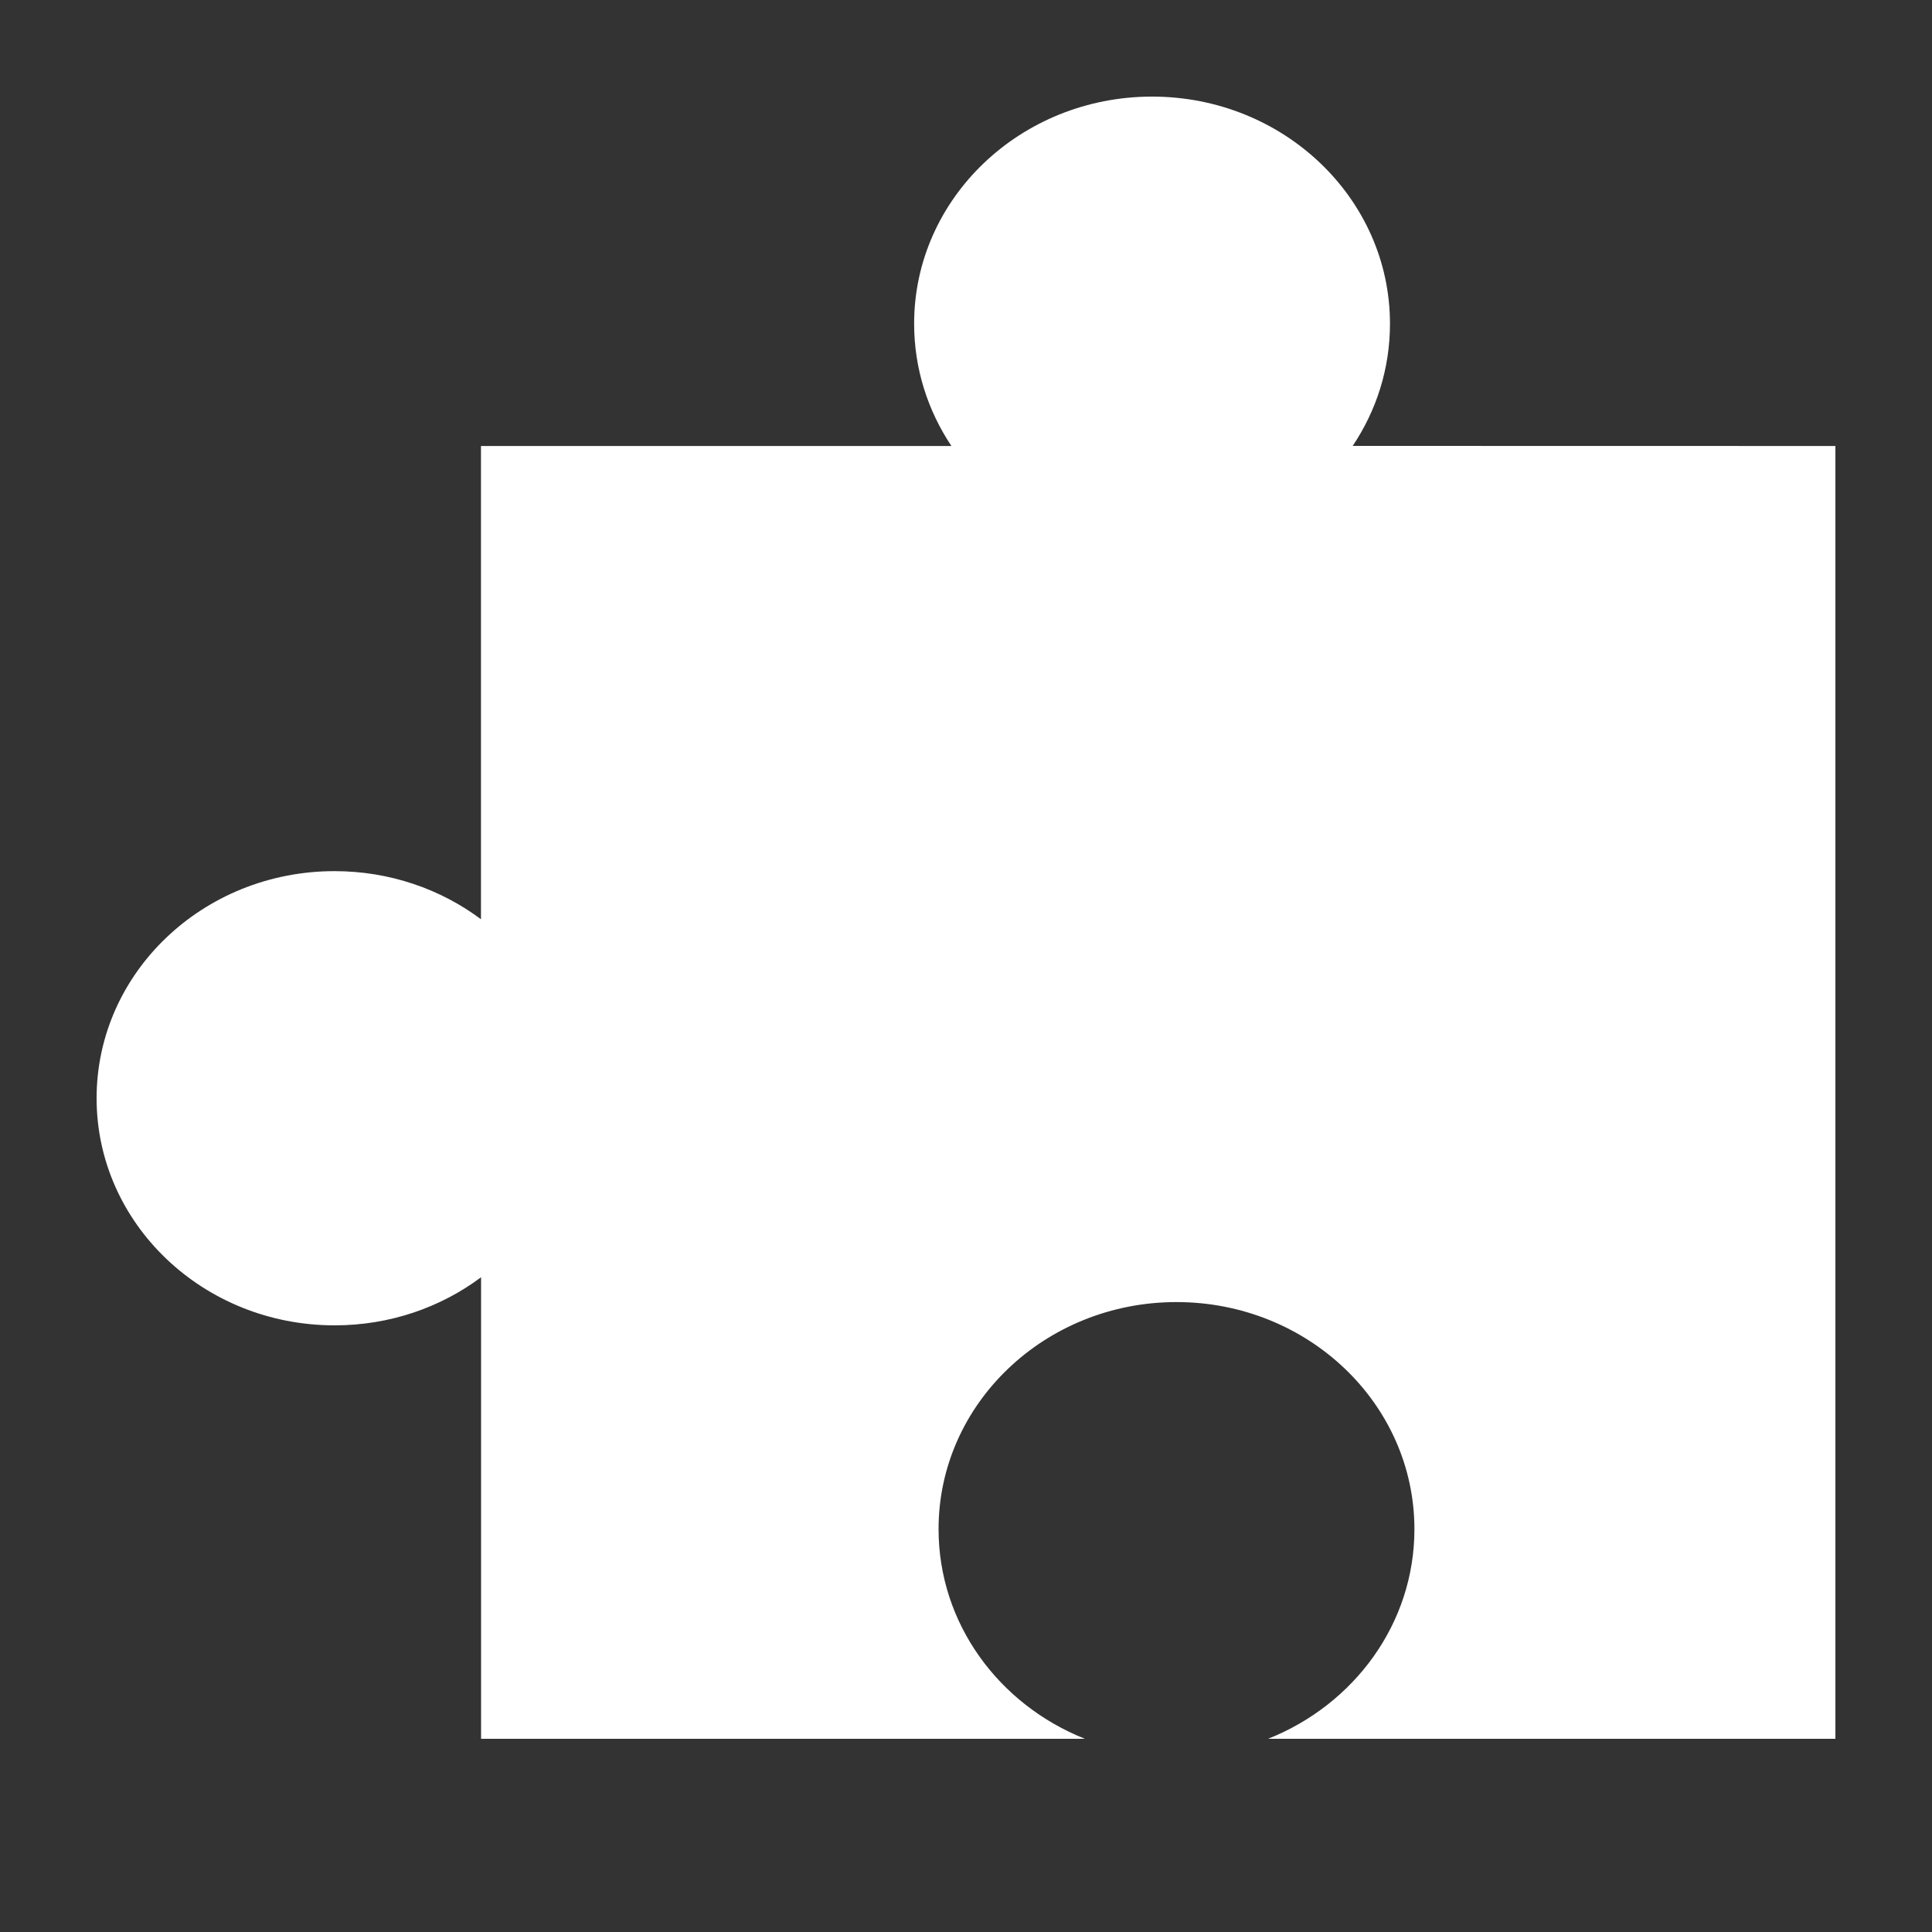
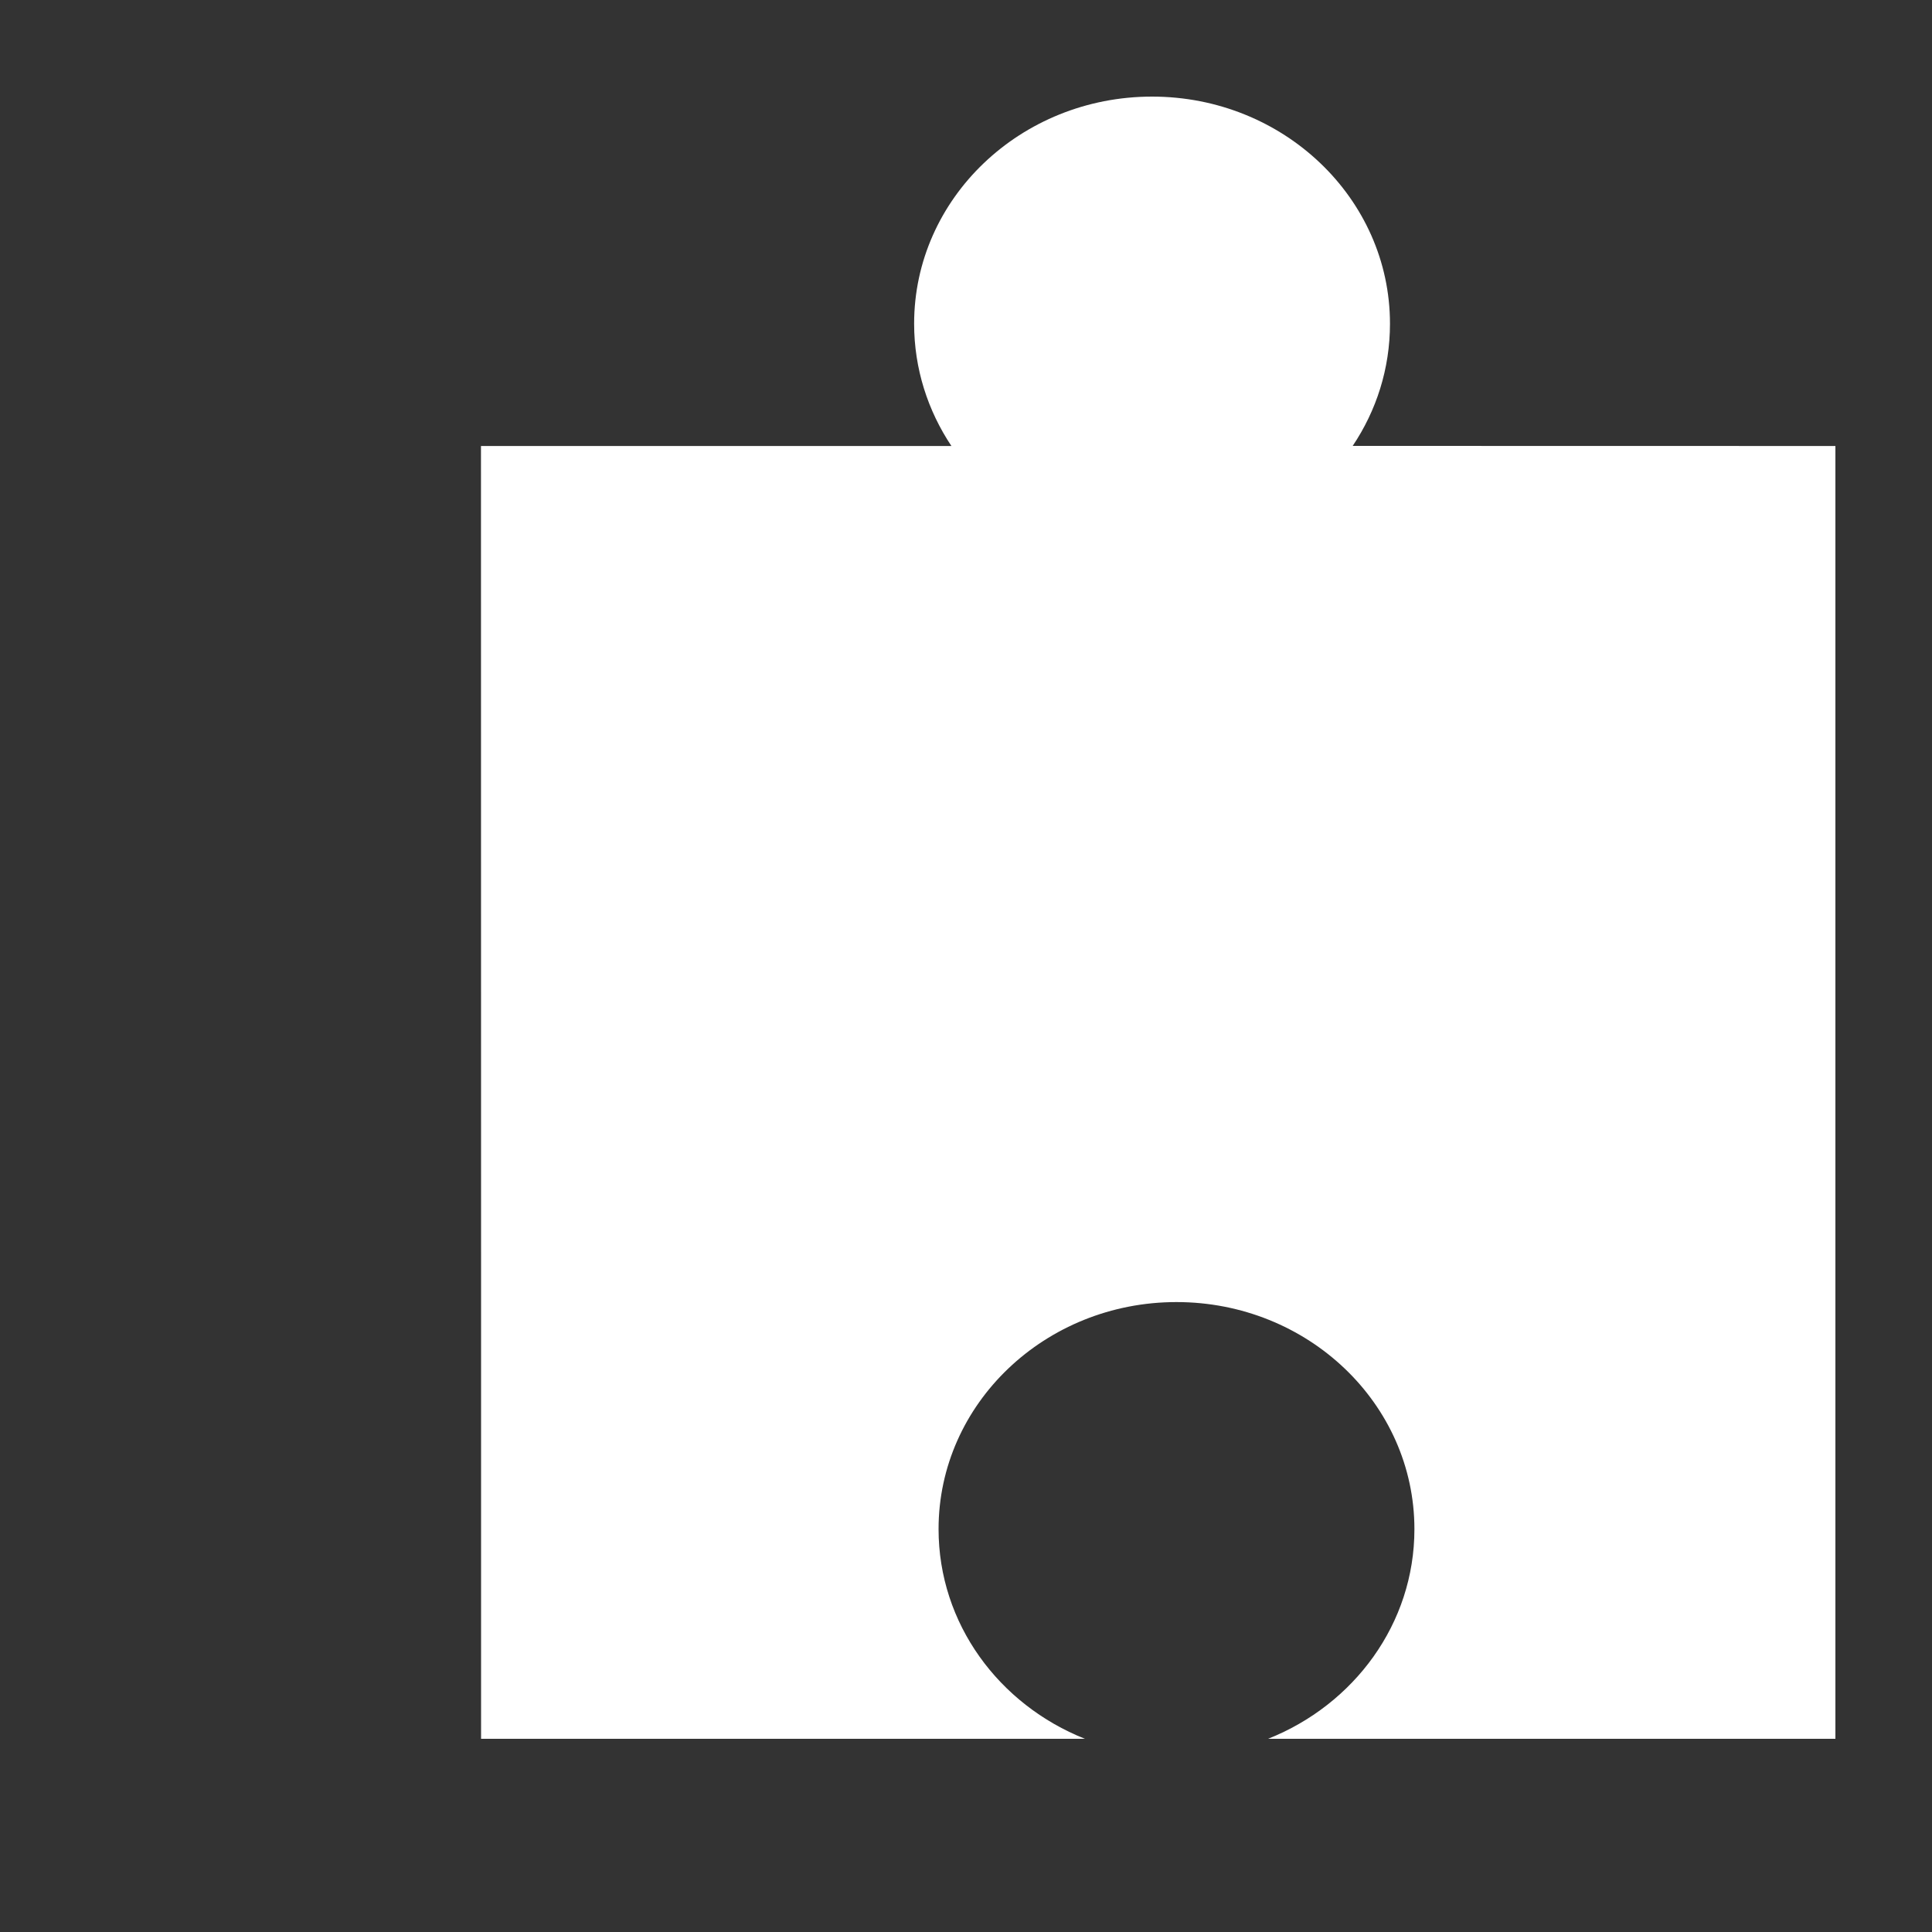
<svg xmlns="http://www.w3.org/2000/svg" width="20" height="20" xml:space="preserve" overflow="hidden">
  <rect width="100%" height="100%" fill="#333333" stroke="none" />
  <g transform="translate(-484 -353)">
-     <path d="M495.926 354C497.286 354 498.389 355.053 498.389 356.351 498.389 356.817 498.248 357.251 498.003 357.616L503 357.617 503 371 497.127 371C498.017 370.646 498.642 369.808 498.642 368.83 498.642 367.531 497.539 366.479 496.179 366.479 494.819 366.479 493.716 367.531 493.716 368.829 493.716 369.808 494.341 370.646 495.231 371L488.98 371 488.98 366.222C488.562 366.534 488.036 366.72 487.464 366.72 486.103 366.72 485 365.667 485 364.369 485 363.07 486.103 362.018 487.463 362.018 488.035 362.018 488.561 362.204 488.979 362.516L488.979 357.617 493.849 357.617C493.605 357.251 493.463 356.817 493.463 356.351 493.463 355.053 494.566 354 495.926 354Z" fill="#FFFFFF" fill-rule="evenodd" />
+     <path d="M495.926 354C497.286 354 498.389 355.053 498.389 356.351 498.389 356.817 498.248 357.251 498.003 357.616L503 357.617 503 371 497.127 371C498.017 370.646 498.642 369.808 498.642 368.83 498.642 367.531 497.539 366.479 496.179 366.479 494.819 366.479 493.716 367.531 493.716 368.829 493.716 369.808 494.341 370.646 495.231 371L488.98 371 488.98 366.222L488.979 357.617 493.849 357.617C493.605 357.251 493.463 356.817 493.463 356.351 493.463 355.053 494.566 354 495.926 354Z" fill="#FFFFFF" fill-rule="evenodd" />
  </g>
</svg>